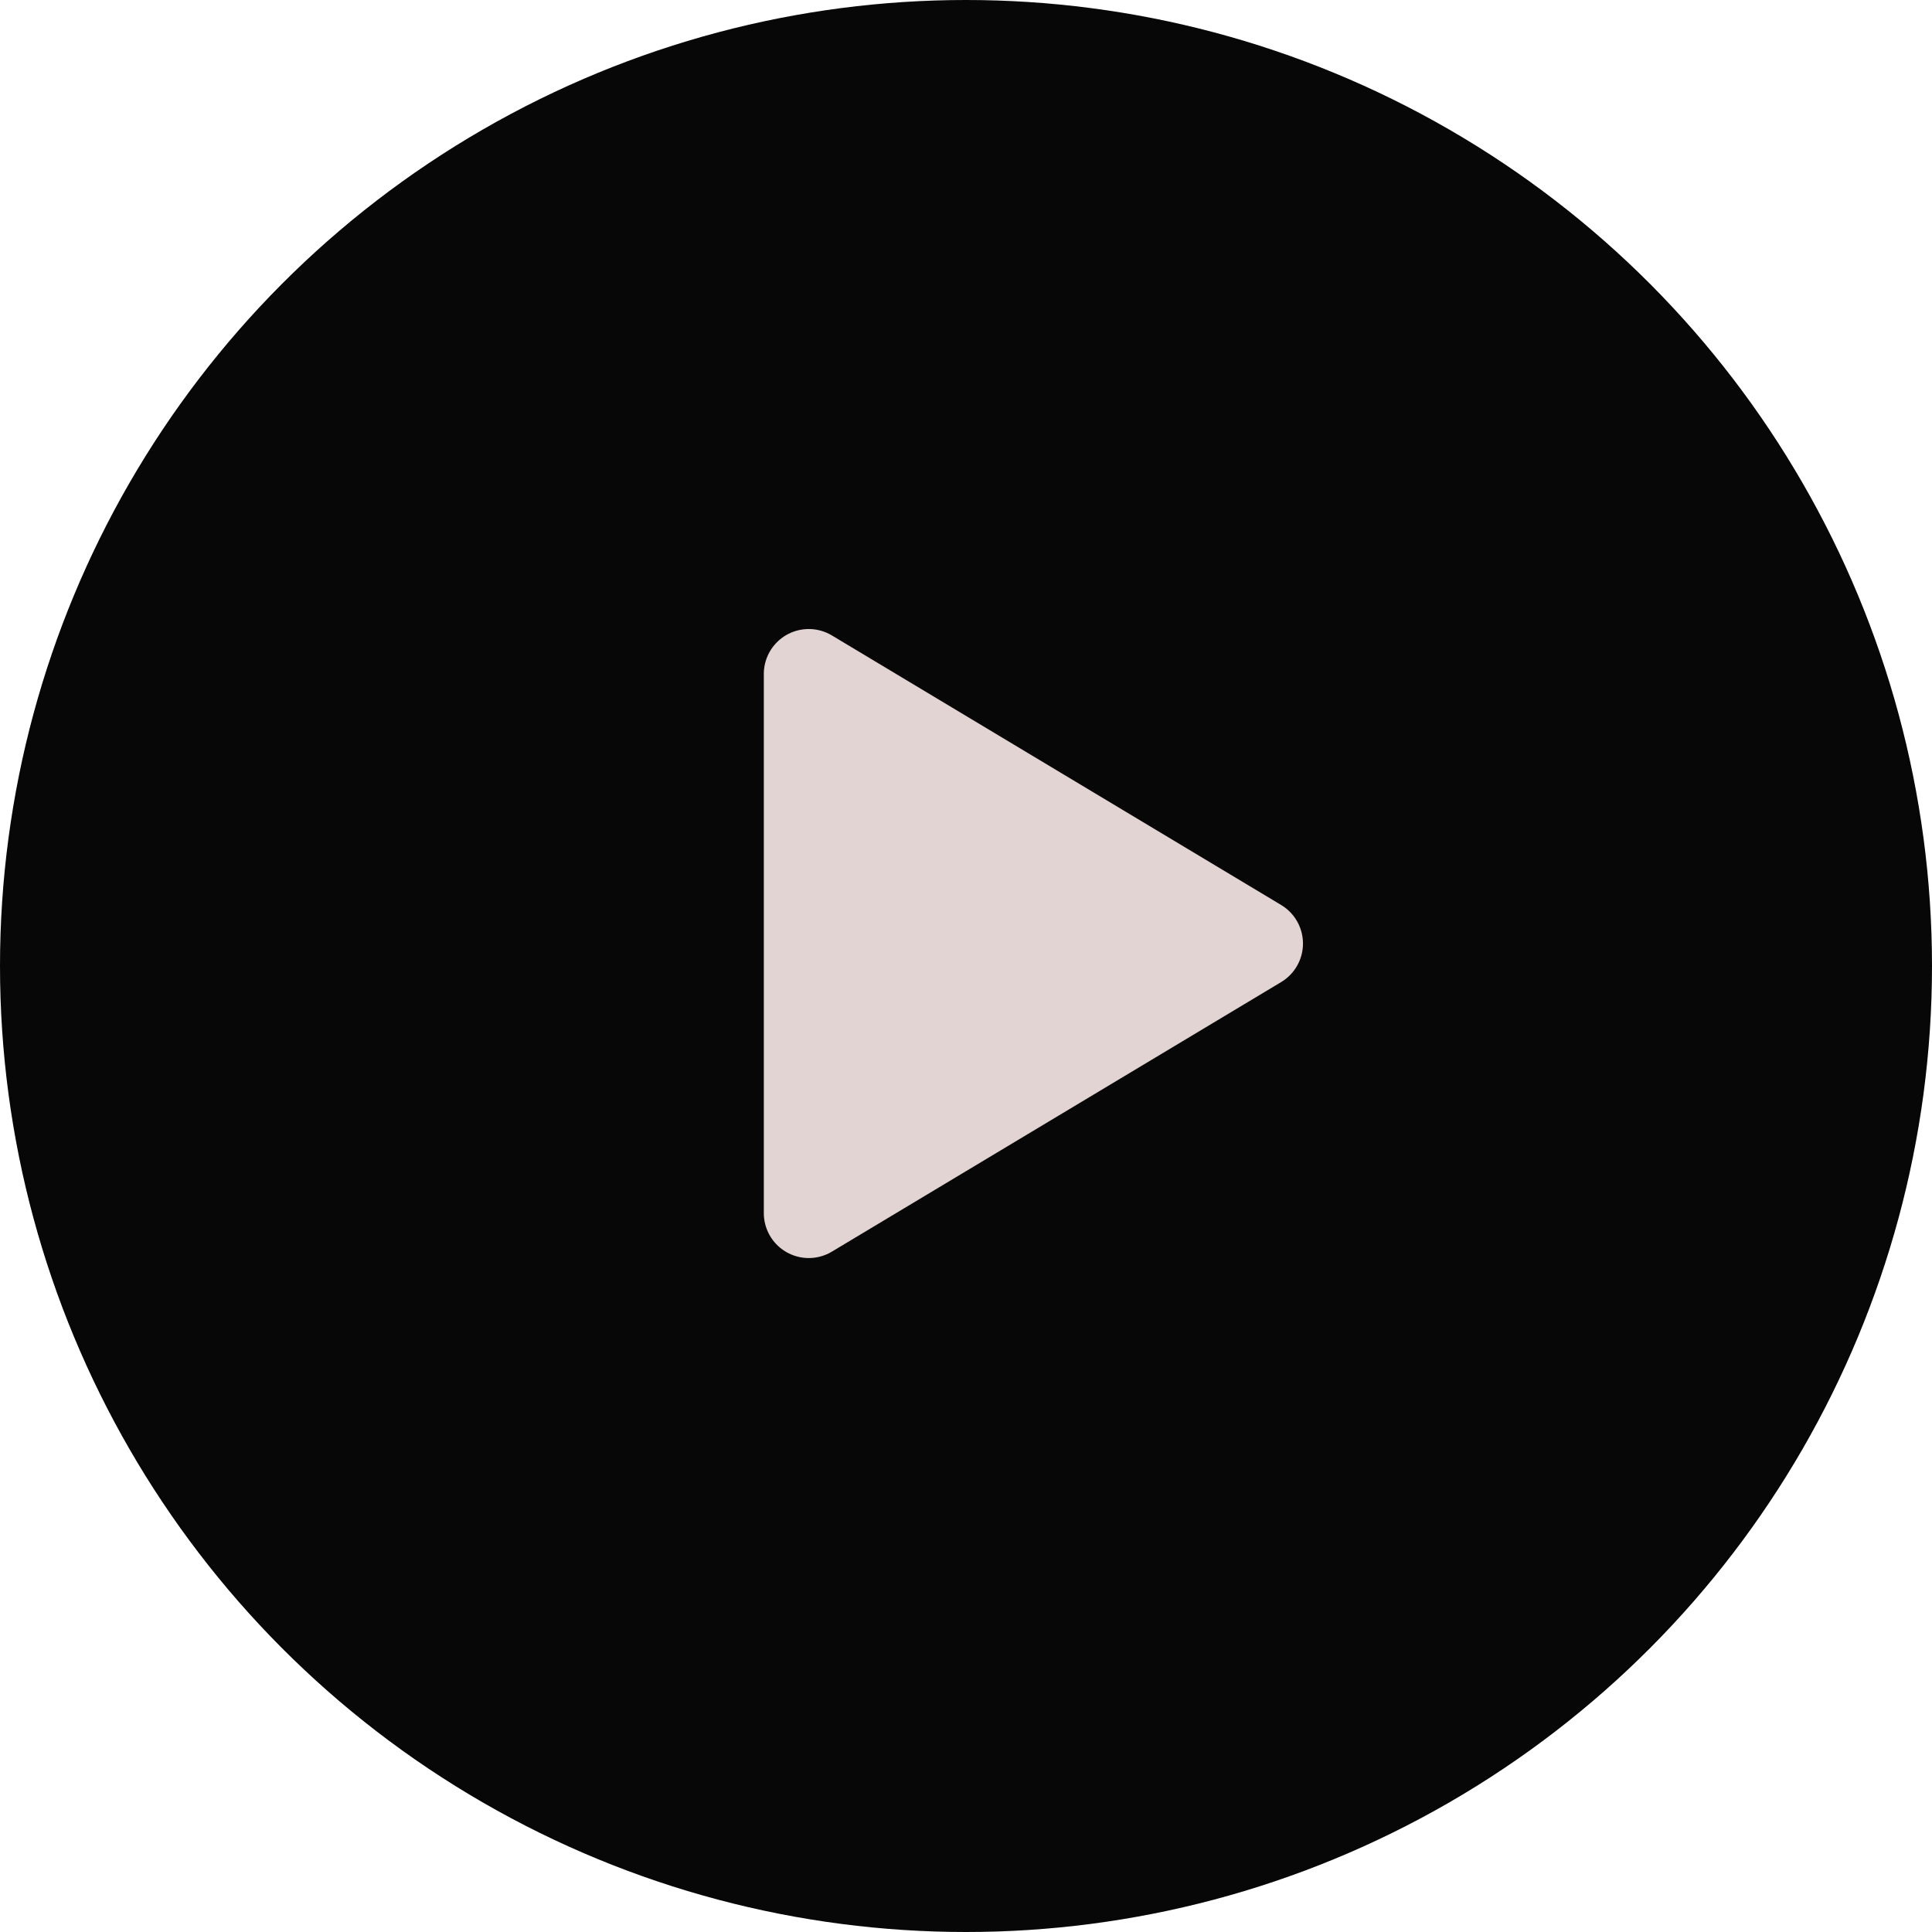
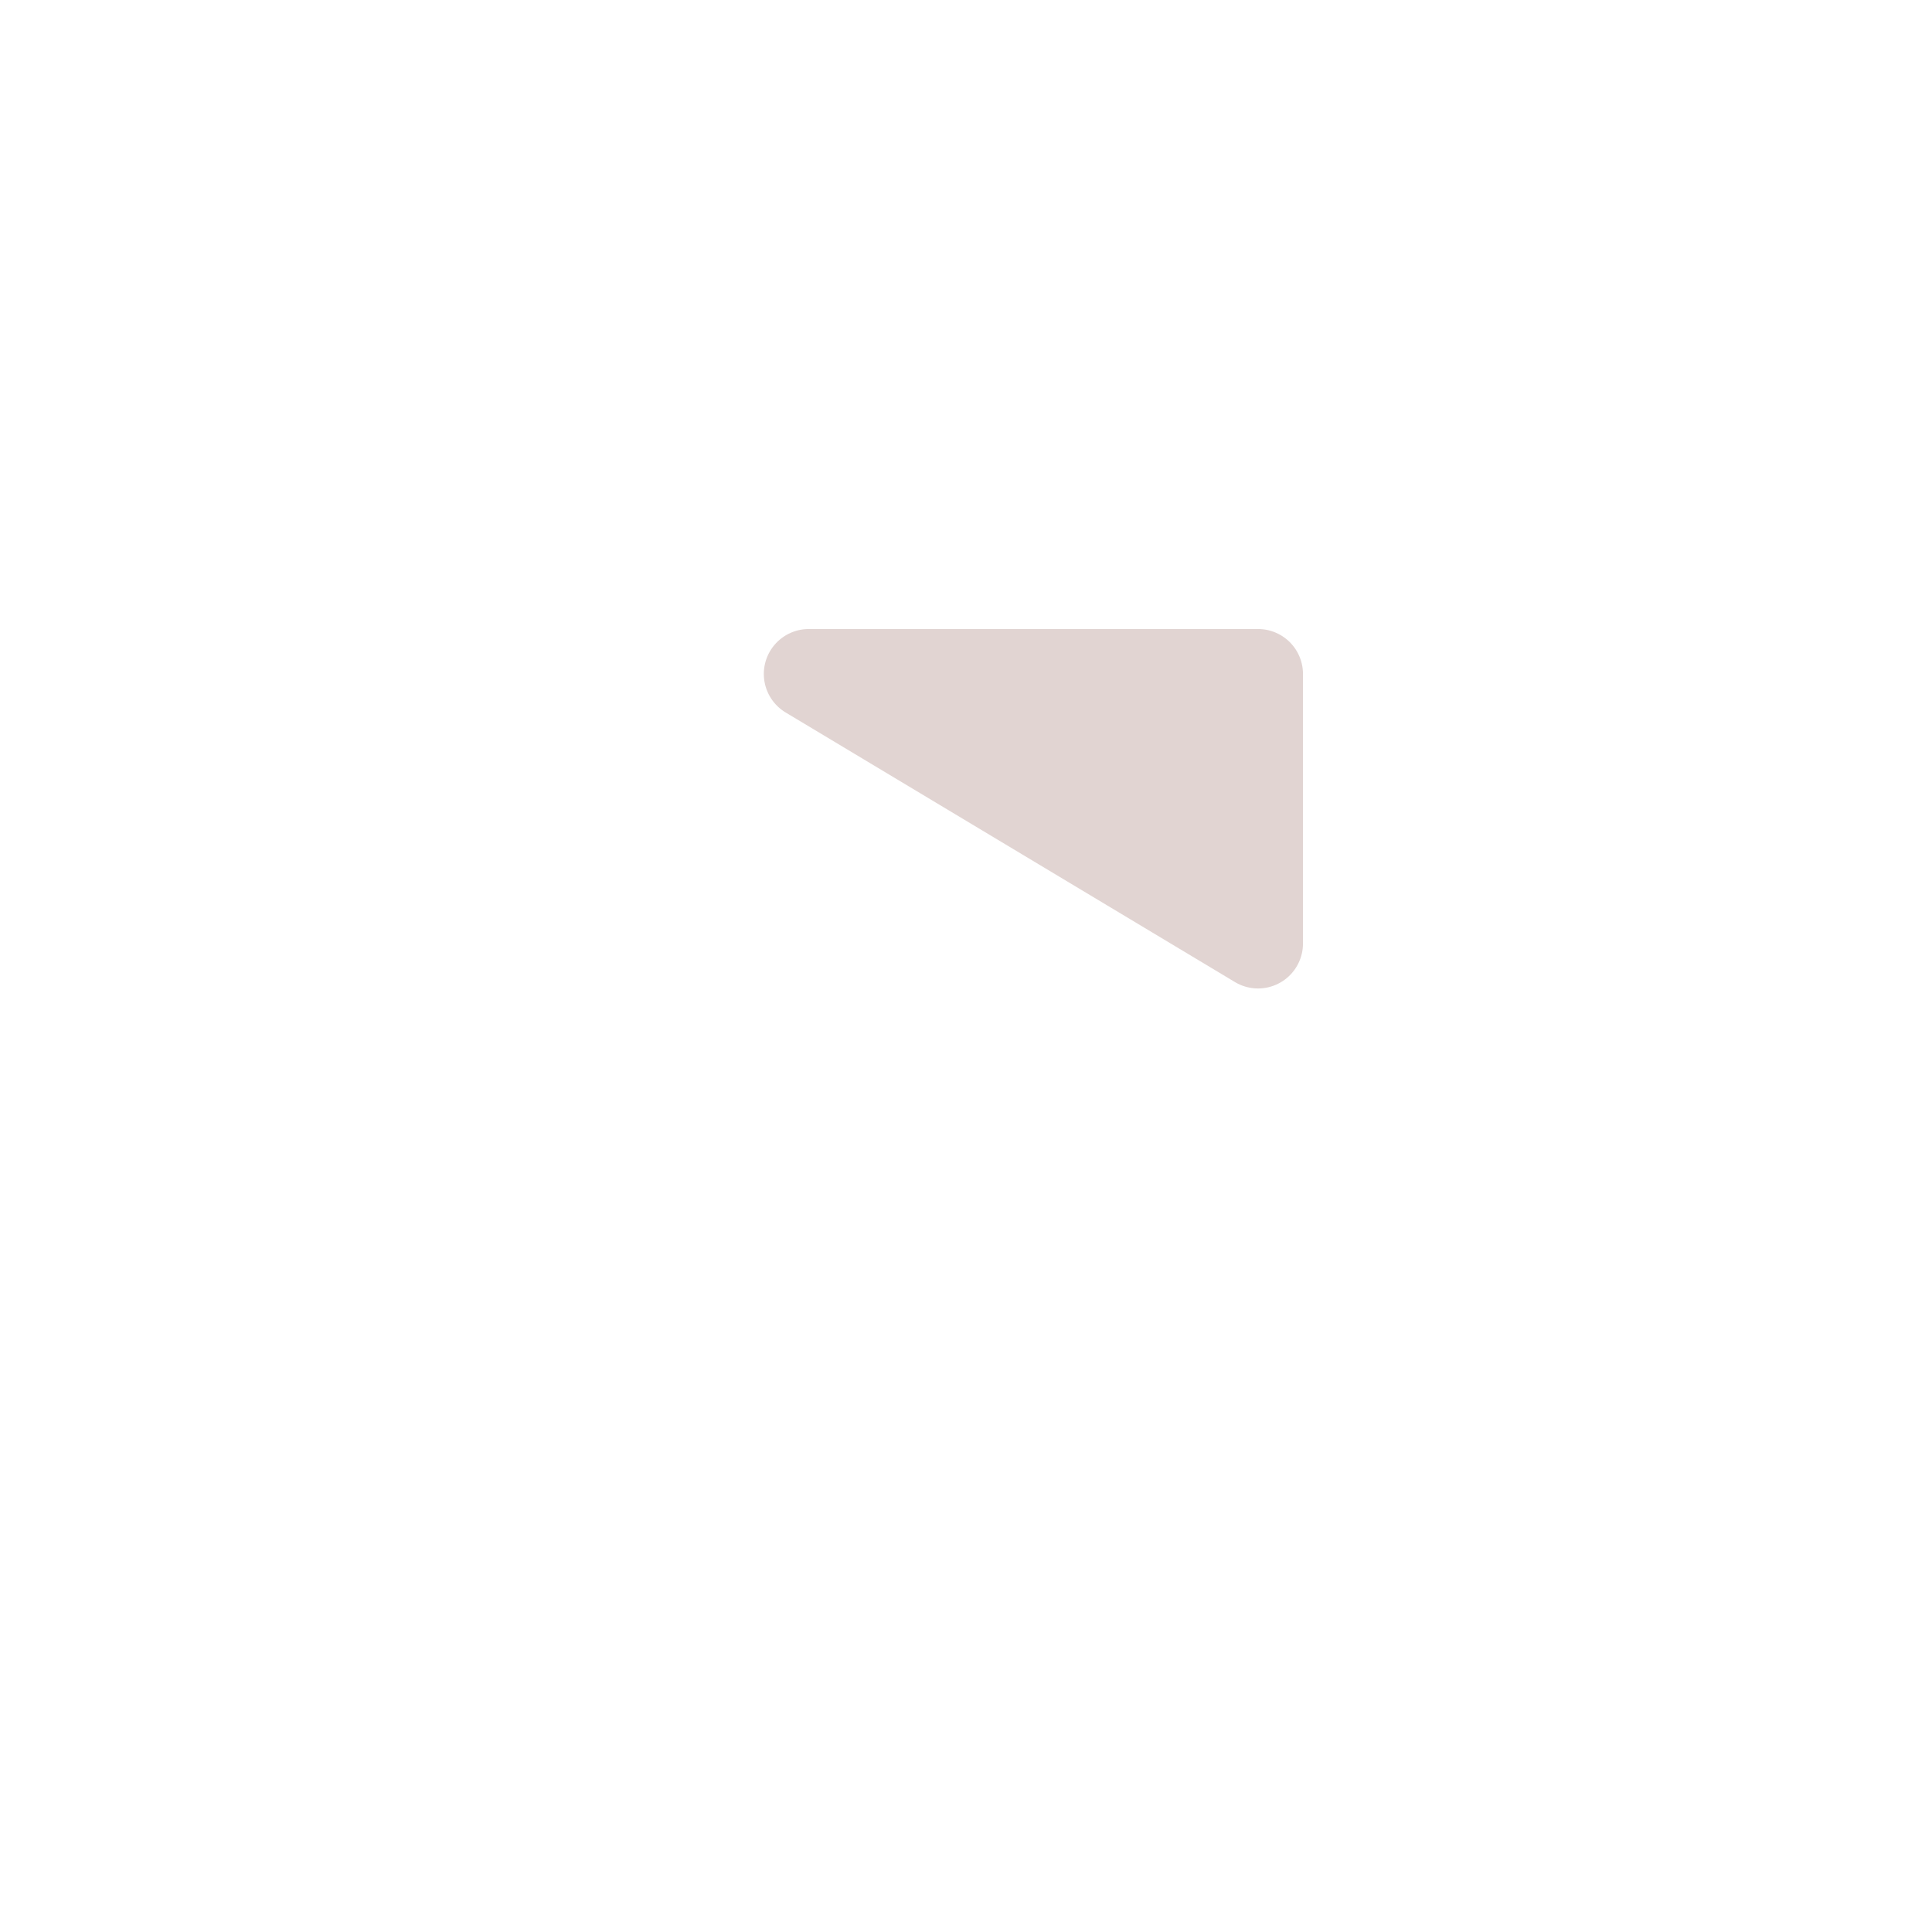
<svg xmlns="http://www.w3.org/2000/svg" width="43" height="43" viewBox="0 0 43 43" fill="none">
-   <circle cx="21.5" cy="21.5" r="21.5" fill="#070707" />
-   <path d="M18 15L28 21L18 27V15Z" fill="#E1D4D2" stroke="#E1D4D2" stroke-width="2" stroke-linecap="round" stroke-linejoin="round" />
+   <path d="M18 15L28 21V15Z" fill="#E1D4D2" stroke="#E1D4D2" stroke-width="2" stroke-linecap="round" stroke-linejoin="round" />
</svg>